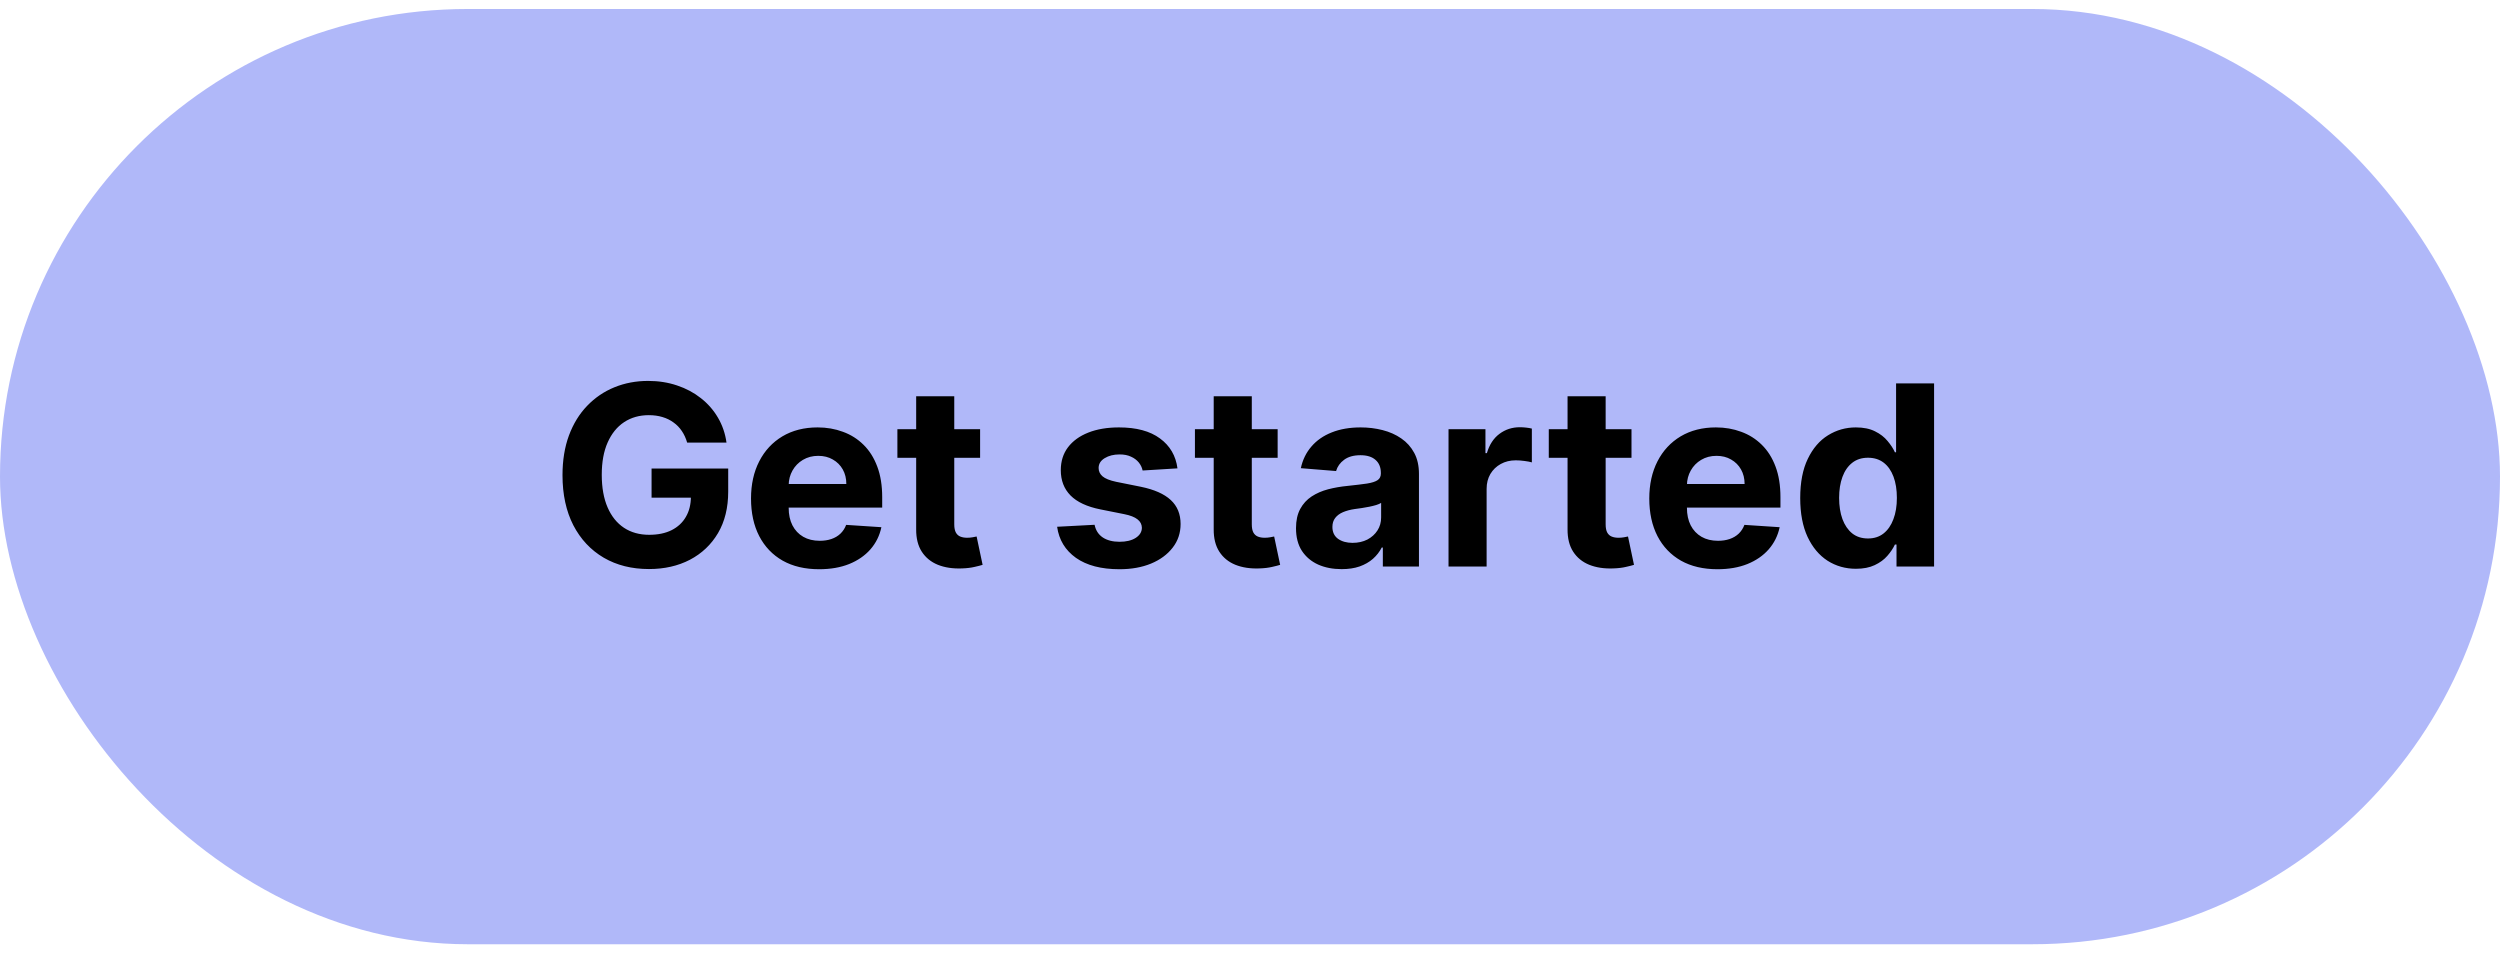
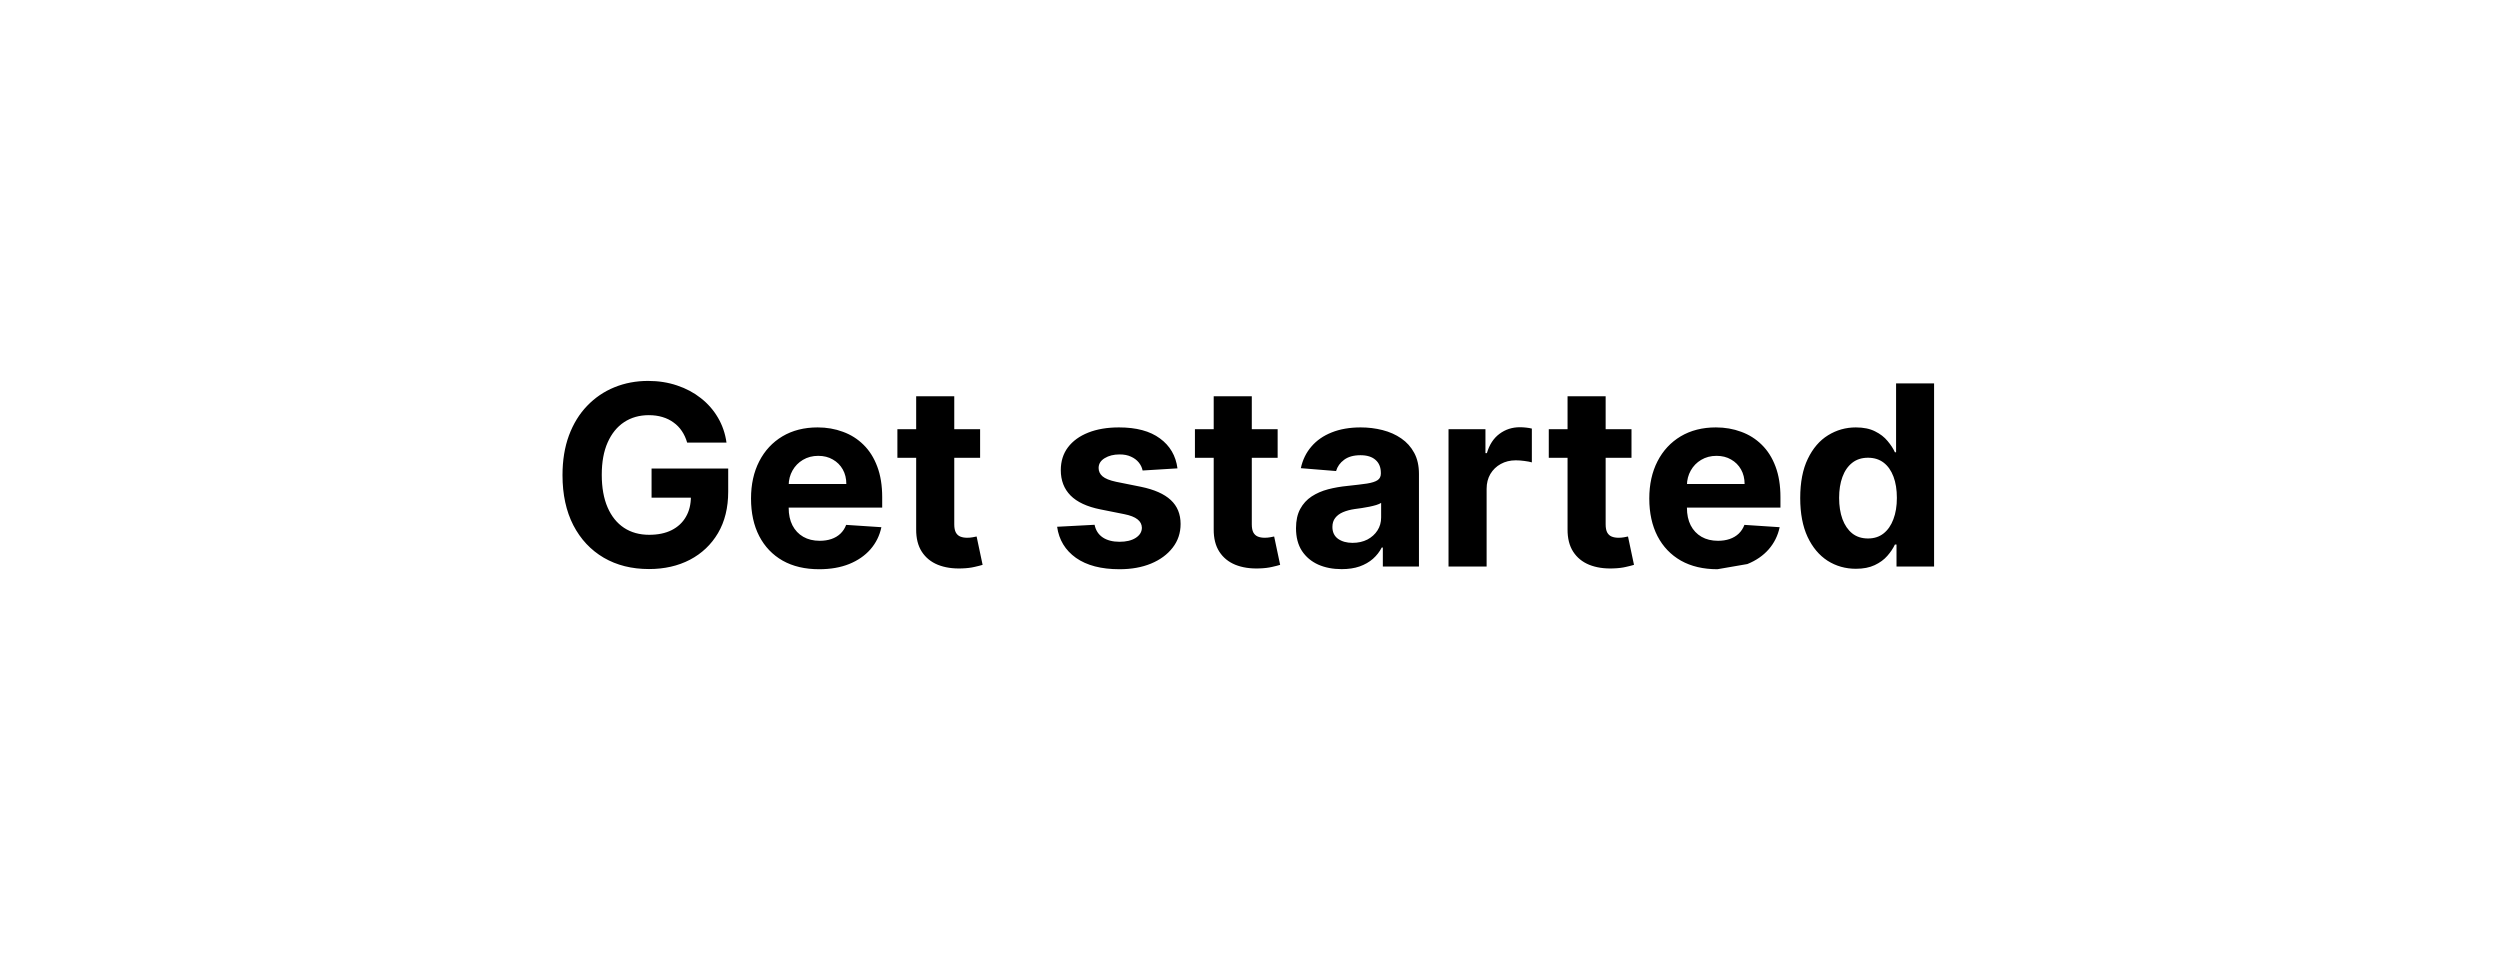
<svg xmlns="http://www.w3.org/2000/svg" width="139" height="53" viewBox="0 0 139 53" fill="none">
-   <rect y="0.5" width="139" height="52" rx="26" fill="#B0B8F9" />
-   <path d="M38.206 24.609C38.136 24.367 38.038 24.154 37.912 23.968C37.786 23.779 37.632 23.62 37.45 23.491C37.271 23.358 37.066 23.257 36.834 23.188C36.605 23.118 36.351 23.083 36.073 23.083C35.553 23.083 35.095 23.212 34.701 23.471C34.31 23.729 34.005 24.106 33.786 24.599C33.567 25.09 33.458 25.69 33.458 26.399C33.458 27.108 33.566 27.712 33.781 28.209C33.996 28.706 34.301 29.085 34.696 29.347C35.09 29.606 35.556 29.735 36.093 29.735C36.58 29.735 36.996 29.649 37.341 29.477C37.689 29.301 37.954 29.054 38.136 28.736C38.322 28.418 38.414 28.041 38.414 27.607L38.852 27.672H36.227V26.051H40.488V27.334C40.488 28.229 40.299 28.998 39.921 29.641C39.543 30.28 39.023 30.774 38.36 31.122C37.697 31.467 36.938 31.639 36.083 31.639C35.128 31.639 34.29 31.429 33.567 31.008C32.845 30.584 32.281 29.982 31.877 29.203C31.476 28.421 31.275 27.493 31.275 26.419C31.275 25.594 31.395 24.858 31.633 24.212C31.875 23.562 32.213 23.012 32.648 22.561C33.082 22.11 33.587 21.767 34.164 21.532C34.74 21.297 35.365 21.179 36.038 21.179C36.615 21.179 37.152 21.264 37.649 21.433C38.146 21.598 38.587 21.834 38.971 22.139C39.359 22.443 39.676 22.806 39.921 23.227C40.166 23.645 40.324 24.106 40.393 24.609H38.206ZM45.545 31.649C44.76 31.649 44.083 31.49 43.517 31.172C42.953 30.85 42.519 30.396 42.214 29.81C41.909 29.22 41.757 28.522 41.757 27.717C41.757 26.931 41.909 26.242 42.214 25.648C42.519 25.055 42.948 24.593 43.502 24.261C44.059 23.93 44.711 23.764 45.461 23.764C45.964 23.764 46.433 23.845 46.867 24.008C47.305 24.167 47.686 24.407 48.011 24.729C48.339 25.05 48.594 25.454 48.776 25.942C48.959 26.426 49.05 26.992 49.05 27.642V28.224H42.602V26.911H47.056C47.056 26.606 46.99 26.336 46.858 26.101C46.725 25.866 46.541 25.682 46.306 25.549C46.074 25.413 45.803 25.345 45.495 25.345C45.174 25.345 44.889 25.42 44.64 25.569C44.395 25.715 44.203 25.912 44.063 26.16C43.924 26.406 43.853 26.679 43.85 26.981V28.229C43.85 28.607 43.919 28.933 44.059 29.208C44.201 29.483 44.401 29.695 44.66 29.845C44.919 29.994 45.225 30.068 45.58 30.068C45.815 30.068 46.031 30.035 46.226 29.969C46.422 29.902 46.589 29.803 46.728 29.671C46.867 29.538 46.974 29.375 47.046 29.183L49.005 29.312C48.906 29.783 48.702 30.194 48.394 30.546C48.089 30.893 47.694 31.165 47.211 31.361C46.73 31.553 46.175 31.649 45.545 31.649ZM54.494 23.864V25.454H49.895V23.864H54.494ZM50.939 22.034H53.057V29.153C53.057 29.349 53.087 29.501 53.147 29.611C53.206 29.717 53.289 29.791 53.395 29.834C53.505 29.878 53.63 29.899 53.773 29.899C53.872 29.899 53.972 29.891 54.071 29.874C54.171 29.854 54.247 29.84 54.3 29.829L54.633 31.405C54.527 31.439 54.378 31.477 54.186 31.52C53.993 31.566 53.76 31.595 53.485 31.604C52.974 31.624 52.527 31.556 52.142 31.401C51.761 31.245 51.465 31.003 51.252 30.675C51.04 30.347 50.936 29.932 50.939 29.432V22.034ZM65.467 26.041L63.529 26.16C63.495 25.995 63.424 25.846 63.315 25.713C63.205 25.577 63.061 25.47 62.882 25.39C62.706 25.307 62.496 25.266 62.251 25.266C61.923 25.266 61.646 25.335 61.42 25.474C61.195 25.61 61.083 25.793 61.083 26.021C61.083 26.204 61.155 26.358 61.301 26.484C61.447 26.61 61.697 26.711 62.052 26.787L63.434 27.065C64.177 27.218 64.73 27.463 65.094 27.801C65.459 28.139 65.641 28.583 65.641 29.134C65.641 29.634 65.494 30.073 65.199 30.451C64.907 30.829 64.506 31.124 63.996 31.336C63.489 31.545 62.904 31.649 62.241 31.649C61.23 31.649 60.425 31.439 59.825 31.018C59.228 30.593 58.878 30.017 58.776 29.288L60.859 29.178C60.922 29.486 61.074 29.722 61.316 29.884C61.558 30.043 61.868 30.123 62.246 30.123C62.617 30.123 62.915 30.052 63.141 29.909C63.369 29.763 63.485 29.576 63.489 29.347C63.485 29.155 63.404 28.998 63.245 28.875C63.086 28.749 62.841 28.653 62.509 28.587L61.187 28.323C60.441 28.174 59.886 27.916 59.521 27.548C59.16 27.18 58.98 26.711 58.98 26.141C58.98 25.65 59.112 25.227 59.377 24.873C59.646 24.518 60.022 24.245 60.506 24.053C60.993 23.86 61.563 23.764 62.216 23.764C63.181 23.764 63.94 23.968 64.493 24.376C65.05 24.783 65.375 25.338 65.467 26.041ZM71.037 23.864V25.454H66.438V23.864H71.037ZM67.482 22.034H69.6V29.153C69.6 29.349 69.63 29.501 69.689 29.611C69.749 29.717 69.832 29.791 69.938 29.834C70.047 29.878 70.173 29.899 70.316 29.899C70.415 29.899 70.515 29.891 70.614 29.874C70.714 29.854 70.79 29.84 70.843 29.829L71.176 31.405C71.07 31.439 70.921 31.477 70.729 31.52C70.536 31.566 70.303 31.595 70.028 31.604C69.517 31.624 69.07 31.556 68.685 31.401C68.304 31.245 68.007 31.003 67.795 30.675C67.583 30.347 67.479 29.932 67.482 29.432V22.034ZM74.594 31.644C74.107 31.644 73.673 31.56 73.291 31.391C72.91 31.218 72.609 30.965 72.387 30.63C72.168 30.292 72.058 29.871 72.058 29.367C72.058 28.943 72.136 28.587 72.292 28.298C72.448 28.01 72.66 27.778 72.928 27.602C73.197 27.427 73.502 27.294 73.843 27.204C74.188 27.115 74.549 27.052 74.927 27.016C75.371 26.969 75.729 26.926 76.001 26.886C76.273 26.843 76.47 26.78 76.593 26.697C76.715 26.615 76.776 26.492 76.776 26.329V26.3C76.776 25.985 76.677 25.741 76.478 25.569C76.283 25.396 76.004 25.31 75.643 25.31C75.262 25.31 74.959 25.395 74.733 25.564C74.508 25.73 74.359 25.938 74.286 26.19L72.327 26.031C72.426 25.567 72.622 25.166 72.914 24.828C73.205 24.487 73.582 24.225 74.042 24.043C74.506 23.857 75.043 23.764 75.653 23.764C76.077 23.764 76.483 23.814 76.871 23.913C77.262 24.013 77.609 24.167 77.91 24.376C78.215 24.584 78.455 24.853 78.631 25.181C78.807 25.506 78.894 25.895 78.894 26.349V31.5H76.886V30.441H76.826C76.704 30.68 76.54 30.89 76.334 31.072C76.129 31.251 75.882 31.392 75.593 31.495C75.305 31.595 74.972 31.644 74.594 31.644ZM75.201 30.183C75.512 30.183 75.787 30.121 76.026 29.999C76.264 29.873 76.452 29.704 76.588 29.491C76.724 29.279 76.791 29.039 76.791 28.771V27.96C76.725 28.003 76.634 28.043 76.518 28.079C76.405 28.113 76.278 28.144 76.135 28.174C75.993 28.201 75.85 28.225 75.708 28.249C75.565 28.268 75.436 28.287 75.32 28.303C75.071 28.34 74.854 28.398 74.669 28.477C74.483 28.557 74.339 28.665 74.236 28.8C74.133 28.933 74.082 29.099 74.082 29.298C74.082 29.586 74.186 29.806 74.395 29.959C74.607 30.108 74.876 30.183 75.201 30.183ZM80.538 31.5V23.864H82.591V25.196H82.67C82.81 24.722 83.043 24.364 83.371 24.122C83.7 23.877 84.077 23.754 84.505 23.754C84.611 23.754 84.725 23.761 84.848 23.774C84.971 23.787 85.078 23.806 85.171 23.829V25.708C85.072 25.678 84.934 25.652 84.758 25.629C84.583 25.605 84.422 25.594 84.276 25.594C83.965 25.594 83.686 25.662 83.441 25.798C83.199 25.93 83.007 26.116 82.864 26.354C82.725 26.593 82.656 26.868 82.656 27.18V31.5H80.538ZM90.711 23.864V25.454H86.112V23.864H90.711ZM87.156 22.034H89.274V29.153C89.274 29.349 89.304 29.501 89.363 29.611C89.423 29.717 89.506 29.791 89.612 29.834C89.721 29.878 89.847 29.899 89.99 29.899C90.089 29.899 90.189 29.891 90.288 29.874C90.388 29.854 90.464 29.84 90.517 29.829L90.85 31.405C90.744 31.439 90.595 31.477 90.402 31.52C90.21 31.566 89.977 31.595 89.701 31.604C89.191 31.624 88.744 31.556 88.359 31.401C87.978 31.245 87.681 31.003 87.469 30.675C87.257 30.347 87.153 29.932 87.156 29.432V22.034ZM95.488 31.649C94.703 31.649 94.027 31.49 93.46 31.172C92.897 30.85 92.462 30.396 92.157 29.81C91.853 29.22 91.7 28.522 91.7 27.717C91.7 26.931 91.853 26.242 92.157 25.648C92.462 25.055 92.891 24.593 93.445 24.261C94.002 23.93 94.655 23.764 95.404 23.764C95.908 23.764 96.377 23.845 96.811 24.008C97.248 24.167 97.629 24.407 97.954 24.729C98.282 25.05 98.538 25.454 98.72 25.942C98.902 26.426 98.993 26.992 98.993 27.642V28.224H92.545V26.911H97C97 26.606 96.933 26.336 96.801 26.101C96.668 25.866 96.484 25.682 96.249 25.549C96.017 25.413 95.747 25.345 95.439 25.345C95.117 25.345 94.832 25.42 94.584 25.569C94.338 25.715 94.146 25.912 94.007 26.16C93.868 26.406 93.796 26.679 93.793 26.981V28.229C93.793 28.607 93.863 28.933 94.002 29.208C94.144 29.483 94.345 29.695 94.603 29.845C94.862 29.994 95.168 30.068 95.523 30.068C95.758 30.068 95.974 30.035 96.169 29.969C96.365 29.902 96.532 29.803 96.672 29.671C96.811 29.538 96.917 29.375 96.99 29.183L98.949 29.312C98.849 29.783 98.645 30.194 98.337 30.546C98.032 30.893 97.638 31.165 97.154 31.361C96.673 31.553 96.118 31.649 95.488 31.649ZM103.189 31.624C102.609 31.624 102.084 31.475 101.613 31.177C101.146 30.875 100.775 30.433 100.5 29.849C100.228 29.263 100.092 28.544 100.092 27.692C100.092 26.817 100.233 26.089 100.515 25.509C100.796 24.926 101.171 24.49 101.638 24.202C102.109 23.91 102.624 23.764 103.184 23.764C103.612 23.764 103.968 23.837 104.253 23.983C104.542 24.125 104.774 24.305 104.949 24.52C105.128 24.732 105.264 24.941 105.357 25.146H105.422V21.318H107.535V31.5H105.446V30.277H105.357C105.258 30.489 105.117 30.7 104.934 30.908C104.755 31.114 104.522 31.285 104.233 31.421C103.948 31.556 103.6 31.624 103.189 31.624ZM103.861 29.939C104.202 29.939 104.49 29.846 104.726 29.66C104.964 29.472 105.147 29.208 105.272 28.87C105.402 28.532 105.466 28.136 105.466 27.682C105.466 27.228 105.403 26.833 105.277 26.499C105.151 26.164 104.969 25.905 104.731 25.723C104.492 25.541 104.202 25.45 103.861 25.45C103.513 25.45 103.219 25.544 102.981 25.733C102.742 25.922 102.561 26.184 102.439 26.518C102.316 26.853 102.255 27.241 102.255 27.682C102.255 28.126 102.316 28.519 102.439 28.86C102.565 29.198 102.745 29.463 102.981 29.655C103.219 29.845 103.513 29.939 103.861 29.939Z" fill="black" />
+   <path d="M38.206 24.609C38.136 24.367 38.038 24.154 37.912 23.968C37.786 23.779 37.632 23.62 37.45 23.491C37.271 23.358 37.066 23.257 36.834 23.188C36.605 23.118 36.351 23.083 36.073 23.083C35.553 23.083 35.095 23.212 34.701 23.471C34.31 23.729 34.005 24.106 33.786 24.599C33.567 25.09 33.458 25.69 33.458 26.399C33.458 27.108 33.566 27.712 33.781 28.209C33.996 28.706 34.301 29.085 34.696 29.347C35.09 29.606 35.556 29.735 36.093 29.735C36.58 29.735 36.996 29.649 37.341 29.477C37.689 29.301 37.954 29.054 38.136 28.736C38.322 28.418 38.414 28.041 38.414 27.607L38.852 27.672H36.227V26.051H40.488V27.334C40.488 28.229 40.299 28.998 39.921 29.641C39.543 30.28 39.023 30.774 38.36 31.122C37.697 31.467 36.938 31.639 36.083 31.639C35.128 31.639 34.29 31.429 33.567 31.008C32.845 30.584 32.281 29.982 31.877 29.203C31.476 28.421 31.275 27.493 31.275 26.419C31.275 25.594 31.395 24.858 31.633 24.212C31.875 23.562 32.213 23.012 32.648 22.561C33.082 22.11 33.587 21.767 34.164 21.532C34.74 21.297 35.365 21.179 36.038 21.179C36.615 21.179 37.152 21.264 37.649 21.433C38.146 21.598 38.587 21.834 38.971 22.139C39.359 22.443 39.676 22.806 39.921 23.227C40.166 23.645 40.324 24.106 40.393 24.609H38.206ZM45.545 31.649C44.76 31.649 44.083 31.49 43.517 31.172C42.953 30.85 42.519 30.396 42.214 29.81C41.909 29.22 41.757 28.522 41.757 27.717C41.757 26.931 41.909 26.242 42.214 25.648C42.519 25.055 42.948 24.593 43.502 24.261C44.059 23.93 44.711 23.764 45.461 23.764C45.964 23.764 46.433 23.845 46.867 24.008C47.305 24.167 47.686 24.407 48.011 24.729C48.339 25.05 48.594 25.454 48.776 25.942C48.959 26.426 49.05 26.992 49.05 27.642V28.224H42.602V26.911H47.056C47.056 26.606 46.99 26.336 46.858 26.101C46.725 25.866 46.541 25.682 46.306 25.549C46.074 25.413 45.803 25.345 45.495 25.345C45.174 25.345 44.889 25.42 44.64 25.569C44.395 25.715 44.203 25.912 44.063 26.16C43.924 26.406 43.853 26.679 43.85 26.981V28.229C43.85 28.607 43.919 28.933 44.059 29.208C44.201 29.483 44.401 29.695 44.66 29.845C44.919 29.994 45.225 30.068 45.58 30.068C45.815 30.068 46.031 30.035 46.226 29.969C46.422 29.902 46.589 29.803 46.728 29.671C46.867 29.538 46.974 29.375 47.046 29.183L49.005 29.312C48.906 29.783 48.702 30.194 48.394 30.546C48.089 30.893 47.694 31.165 47.211 31.361C46.73 31.553 46.175 31.649 45.545 31.649ZM54.494 23.864V25.454H49.895V23.864H54.494ZM50.939 22.034H53.057V29.153C53.057 29.349 53.087 29.501 53.147 29.611C53.206 29.717 53.289 29.791 53.395 29.834C53.505 29.878 53.63 29.899 53.773 29.899C53.872 29.899 53.972 29.891 54.071 29.874C54.171 29.854 54.247 29.84 54.3 29.829L54.633 31.405C54.527 31.439 54.378 31.477 54.186 31.52C53.993 31.566 53.76 31.595 53.485 31.604C52.974 31.624 52.527 31.556 52.142 31.401C51.761 31.245 51.465 31.003 51.252 30.675C51.04 30.347 50.936 29.932 50.939 29.432V22.034ZM65.467 26.041L63.529 26.16C63.495 25.995 63.424 25.846 63.315 25.713C63.205 25.577 63.061 25.47 62.882 25.39C62.706 25.307 62.496 25.266 62.251 25.266C61.923 25.266 61.646 25.335 61.42 25.474C61.195 25.61 61.083 25.793 61.083 26.021C61.083 26.204 61.155 26.358 61.301 26.484C61.447 26.61 61.697 26.711 62.052 26.787L63.434 27.065C64.177 27.218 64.73 27.463 65.094 27.801C65.459 28.139 65.641 28.583 65.641 29.134C65.641 29.634 65.494 30.073 65.199 30.451C64.907 30.829 64.506 31.124 63.996 31.336C63.489 31.545 62.904 31.649 62.241 31.649C61.23 31.649 60.425 31.439 59.825 31.018C59.228 30.593 58.878 30.017 58.776 29.288L60.859 29.178C60.922 29.486 61.074 29.722 61.316 29.884C61.558 30.043 61.868 30.123 62.246 30.123C62.617 30.123 62.915 30.052 63.141 29.909C63.369 29.763 63.485 29.576 63.489 29.347C63.485 29.155 63.404 28.998 63.245 28.875C63.086 28.749 62.841 28.653 62.509 28.587L61.187 28.323C60.441 28.174 59.886 27.916 59.521 27.548C59.16 27.18 58.98 26.711 58.98 26.141C58.98 25.65 59.112 25.227 59.377 24.873C59.646 24.518 60.022 24.245 60.506 24.053C60.993 23.86 61.563 23.764 62.216 23.764C63.181 23.764 63.94 23.968 64.493 24.376C65.05 24.783 65.375 25.338 65.467 26.041ZM71.037 23.864V25.454H66.438V23.864H71.037ZM67.482 22.034H69.6V29.153C69.6 29.349 69.63 29.501 69.689 29.611C69.749 29.717 69.832 29.791 69.938 29.834C70.047 29.878 70.173 29.899 70.316 29.899C70.415 29.899 70.515 29.891 70.614 29.874C70.714 29.854 70.79 29.84 70.843 29.829L71.176 31.405C71.07 31.439 70.921 31.477 70.729 31.52C70.536 31.566 70.303 31.595 70.028 31.604C69.517 31.624 69.07 31.556 68.685 31.401C68.304 31.245 68.007 31.003 67.795 30.675C67.583 30.347 67.479 29.932 67.482 29.432V22.034ZM74.594 31.644C74.107 31.644 73.673 31.56 73.291 31.391C72.91 31.218 72.609 30.965 72.387 30.63C72.168 30.292 72.058 29.871 72.058 29.367C72.058 28.943 72.136 28.587 72.292 28.298C72.448 28.01 72.66 27.778 72.928 27.602C73.197 27.427 73.502 27.294 73.843 27.204C74.188 27.115 74.549 27.052 74.927 27.016C75.371 26.969 75.729 26.926 76.001 26.886C76.273 26.843 76.47 26.78 76.593 26.697C76.715 26.615 76.776 26.492 76.776 26.329V26.3C76.776 25.985 76.677 25.741 76.478 25.569C76.283 25.396 76.004 25.31 75.643 25.31C75.262 25.31 74.959 25.395 74.733 25.564C74.508 25.73 74.359 25.938 74.286 26.19L72.327 26.031C72.426 25.567 72.622 25.166 72.914 24.828C73.205 24.487 73.582 24.225 74.042 24.043C74.506 23.857 75.043 23.764 75.653 23.764C76.077 23.764 76.483 23.814 76.871 23.913C77.262 24.013 77.609 24.167 77.91 24.376C78.215 24.584 78.455 24.853 78.631 25.181C78.807 25.506 78.894 25.895 78.894 26.349V31.5H76.886V30.441H76.826C76.704 30.68 76.54 30.89 76.334 31.072C76.129 31.251 75.882 31.392 75.593 31.495C75.305 31.595 74.972 31.644 74.594 31.644ZM75.201 30.183C75.512 30.183 75.787 30.121 76.026 29.999C76.264 29.873 76.452 29.704 76.588 29.491C76.724 29.279 76.791 29.039 76.791 28.771V27.96C76.725 28.003 76.634 28.043 76.518 28.079C76.405 28.113 76.278 28.144 76.135 28.174C75.993 28.201 75.85 28.225 75.708 28.249C75.565 28.268 75.436 28.287 75.32 28.303C75.071 28.34 74.854 28.398 74.669 28.477C74.483 28.557 74.339 28.665 74.236 28.8C74.133 28.933 74.082 29.099 74.082 29.298C74.082 29.586 74.186 29.806 74.395 29.959C74.607 30.108 74.876 30.183 75.201 30.183ZM80.538 31.5V23.864H82.591V25.196H82.67C82.81 24.722 83.043 24.364 83.371 24.122C83.7 23.877 84.077 23.754 84.505 23.754C84.611 23.754 84.725 23.761 84.848 23.774C84.971 23.787 85.078 23.806 85.171 23.829V25.708C85.072 25.678 84.934 25.652 84.758 25.629C84.583 25.605 84.422 25.594 84.276 25.594C83.965 25.594 83.686 25.662 83.441 25.798C83.199 25.93 83.007 26.116 82.864 26.354C82.725 26.593 82.656 26.868 82.656 27.18V31.5H80.538ZM90.711 23.864V25.454H86.112V23.864H90.711ZM87.156 22.034H89.274V29.153C89.274 29.349 89.304 29.501 89.363 29.611C89.423 29.717 89.506 29.791 89.612 29.834C89.721 29.878 89.847 29.899 89.99 29.899C90.089 29.899 90.189 29.891 90.288 29.874C90.388 29.854 90.464 29.84 90.517 29.829L90.85 31.405C90.744 31.439 90.595 31.477 90.402 31.52C90.21 31.566 89.977 31.595 89.701 31.604C89.191 31.624 88.744 31.556 88.359 31.401C87.978 31.245 87.681 31.003 87.469 30.675C87.257 30.347 87.153 29.932 87.156 29.432V22.034ZM95.488 31.649C94.703 31.649 94.027 31.49 93.46 31.172C92.897 30.85 92.462 30.396 92.157 29.81C91.853 29.22 91.7 28.522 91.7 27.717C91.7 26.931 91.853 26.242 92.157 25.648C92.462 25.055 92.891 24.593 93.445 24.261C94.002 23.93 94.655 23.764 95.404 23.764C95.908 23.764 96.377 23.845 96.811 24.008C97.248 24.167 97.629 24.407 97.954 24.729C98.282 25.05 98.538 25.454 98.72 25.942C98.902 26.426 98.993 26.992 98.993 27.642V28.224H92.545V26.911H97C97 26.606 96.933 26.336 96.801 26.101C96.668 25.866 96.484 25.682 96.249 25.549C96.017 25.413 95.747 25.345 95.439 25.345C95.117 25.345 94.832 25.42 94.584 25.569C94.338 25.715 94.146 25.912 94.007 26.16C93.868 26.406 93.796 26.679 93.793 26.981V28.229C93.793 28.607 93.863 28.933 94.002 29.208C94.144 29.483 94.345 29.695 94.603 29.845C94.862 29.994 95.168 30.068 95.523 30.068C95.758 30.068 95.974 30.035 96.169 29.969C96.365 29.902 96.532 29.803 96.672 29.671C96.811 29.538 96.917 29.375 96.99 29.183L98.949 29.312C98.849 29.783 98.645 30.194 98.337 30.546C98.032 30.893 97.638 31.165 97.154 31.361ZM103.189 31.624C102.609 31.624 102.084 31.475 101.613 31.177C101.146 30.875 100.775 30.433 100.5 29.849C100.228 29.263 100.092 28.544 100.092 27.692C100.092 26.817 100.233 26.089 100.515 25.509C100.796 24.926 101.171 24.49 101.638 24.202C102.109 23.91 102.624 23.764 103.184 23.764C103.612 23.764 103.968 23.837 104.253 23.983C104.542 24.125 104.774 24.305 104.949 24.52C105.128 24.732 105.264 24.941 105.357 25.146H105.422V21.318H107.535V31.5H105.446V30.277H105.357C105.258 30.489 105.117 30.7 104.934 30.908C104.755 31.114 104.522 31.285 104.233 31.421C103.948 31.556 103.6 31.624 103.189 31.624ZM103.861 29.939C104.202 29.939 104.49 29.846 104.726 29.66C104.964 29.472 105.147 29.208 105.272 28.87C105.402 28.532 105.466 28.136 105.466 27.682C105.466 27.228 105.403 26.833 105.277 26.499C105.151 26.164 104.969 25.905 104.731 25.723C104.492 25.541 104.202 25.45 103.861 25.45C103.513 25.45 103.219 25.544 102.981 25.733C102.742 25.922 102.561 26.184 102.439 26.518C102.316 26.853 102.255 27.241 102.255 27.682C102.255 28.126 102.316 28.519 102.439 28.86C102.565 29.198 102.745 29.463 102.981 29.655C103.219 29.845 103.513 29.939 103.861 29.939Z" fill="black" />
</svg>